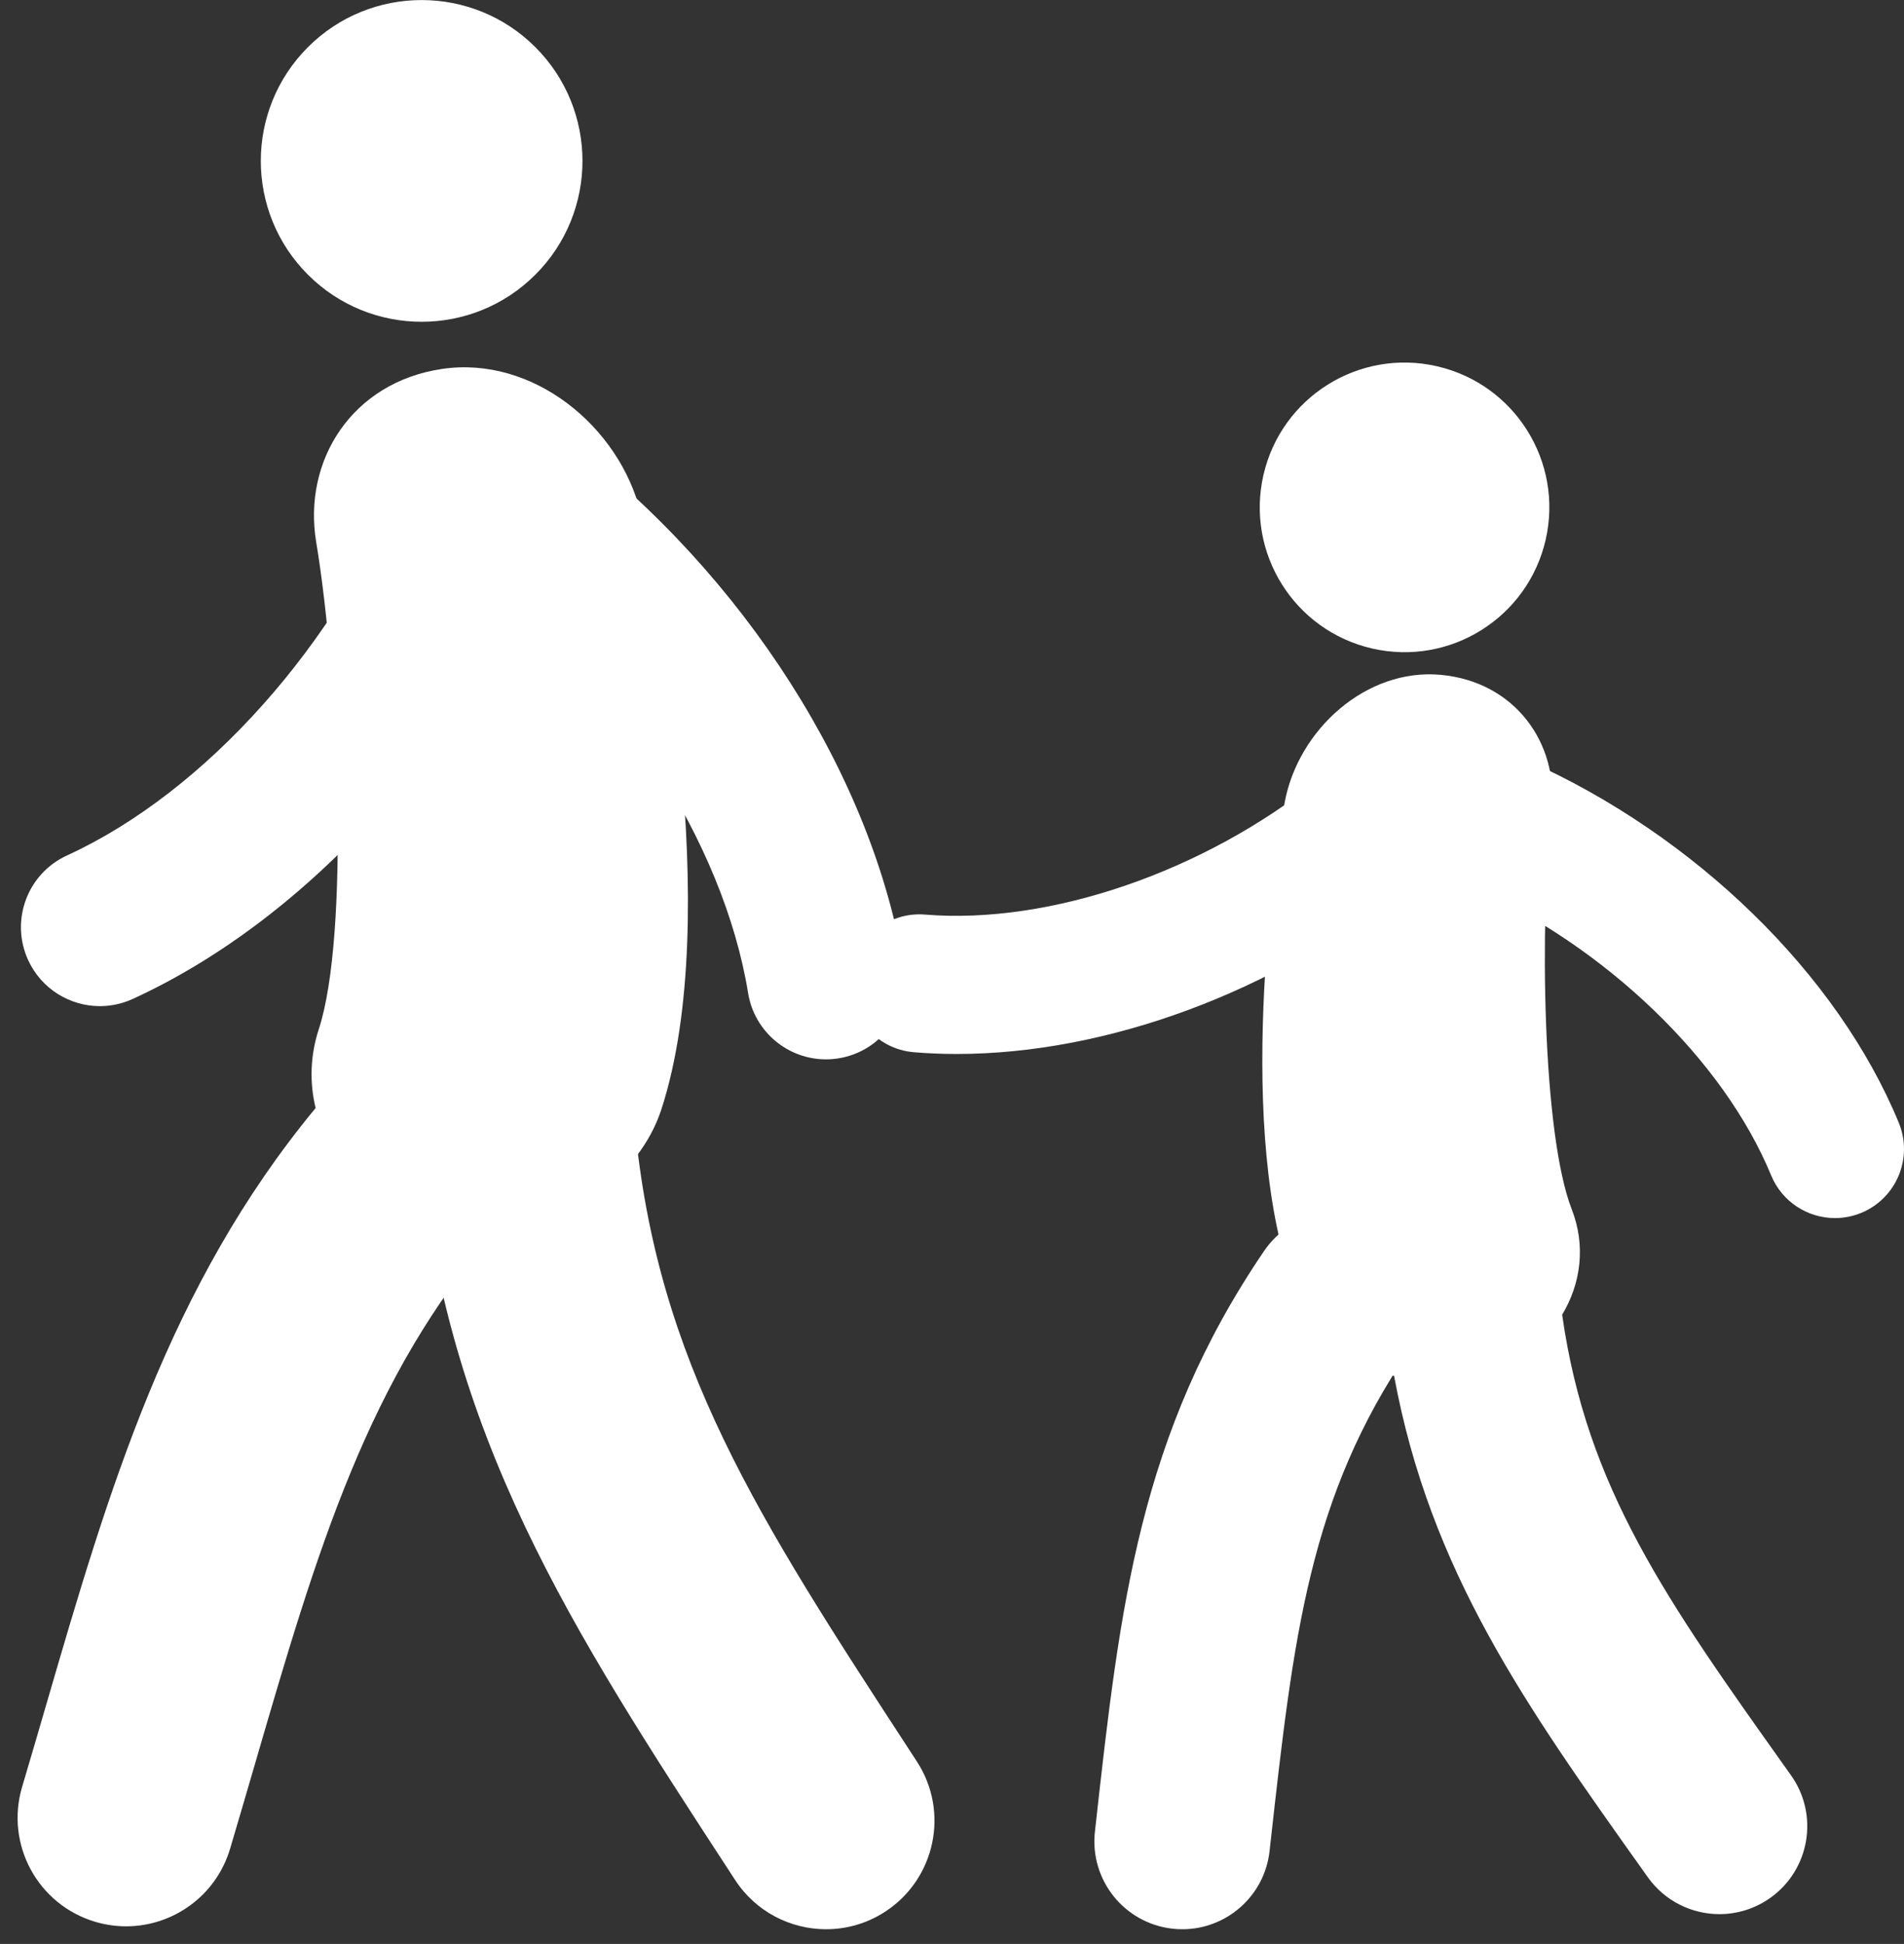
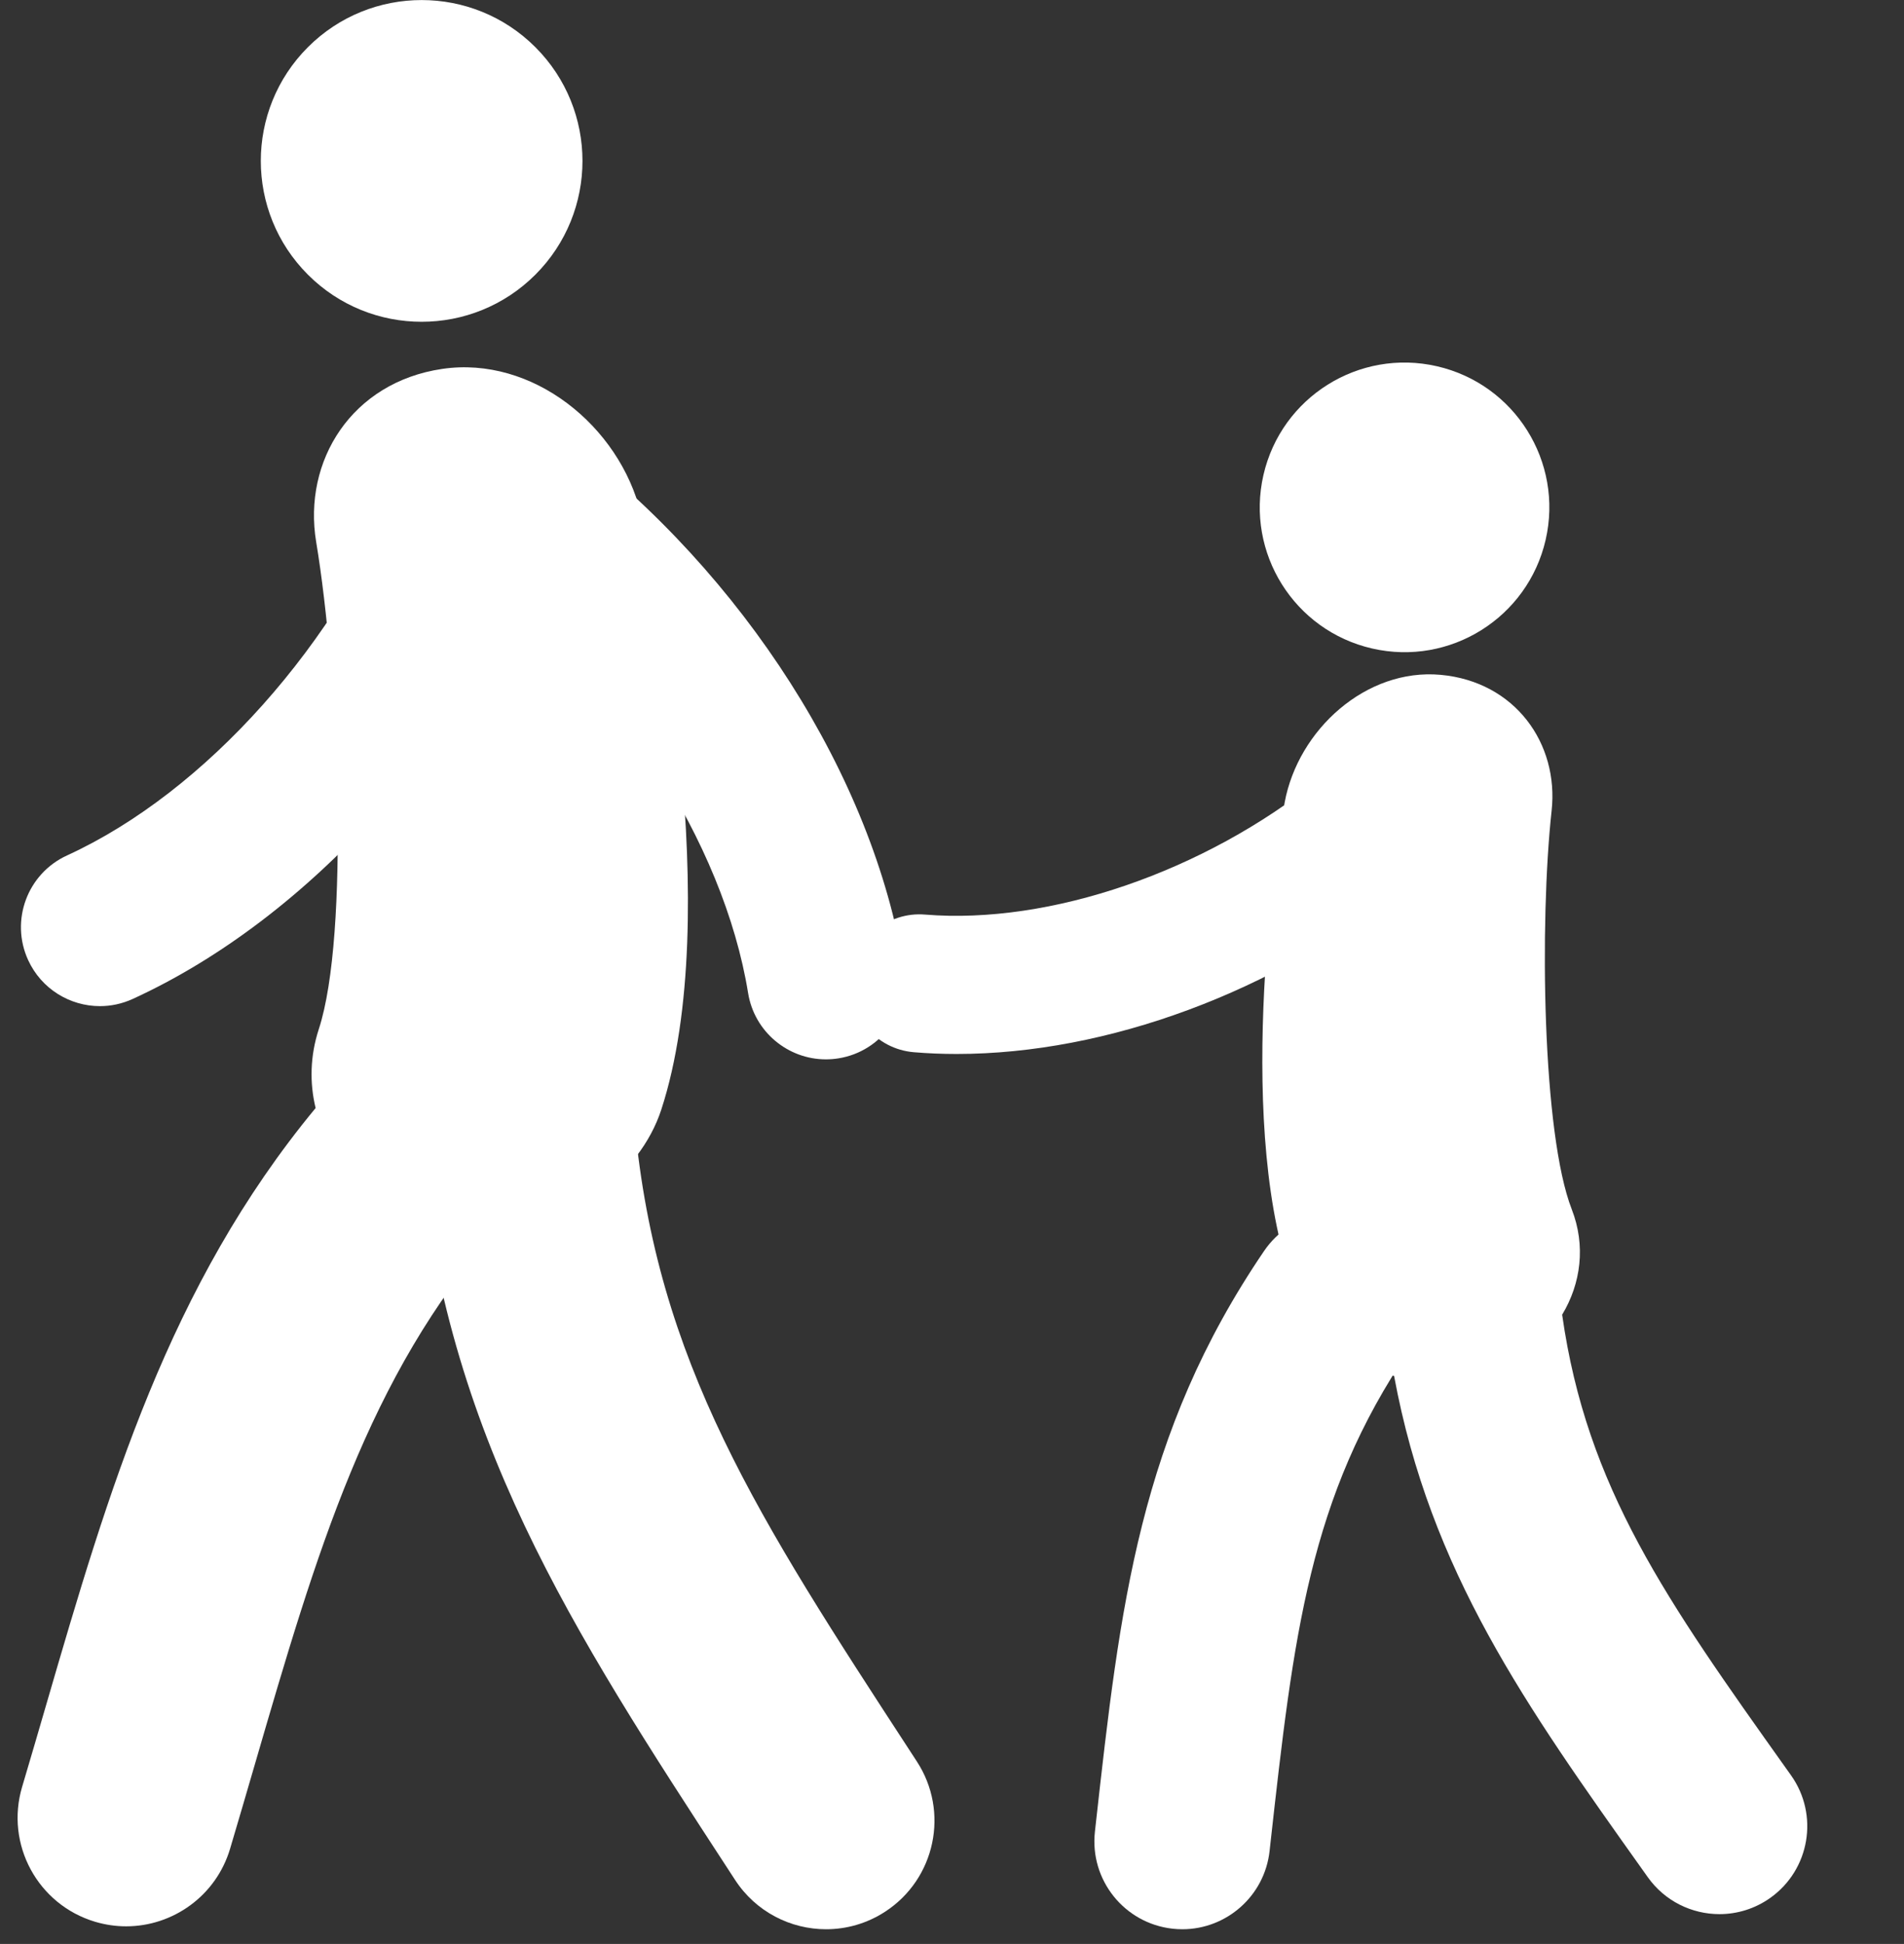
<svg xmlns="http://www.w3.org/2000/svg" version="1.1" id="レイヤー_1" x="0px" y="0px" width="96.895px" height="98.907px" viewBox="0 0 96.895 98.907" style="enable-background:new 0 0 96.895 98.907;" xml:space="preserve">
  <rect x="0" y="0" width="96.895" height="98.907" fill="#333333" stroke="none" />
  <g>
    <g>
      <g>
        <path style="fill-rule:evenodd;clip-rule:evenodd;fill:#FFFFFF;" d="M64.297,24.167     c-0.91,3.966,1.566,7.919,5.532,8.829c3.966,0.91,7.919-1.566,8.83-5.532     c0.91-3.966-1.566-7.919-5.532-8.829C69.161,17.724,65.208,20.201,64.297,24.167z" />
        <g>
-           <path style="fill:#FFFFFF;" d="M93.382,61.976c0.447,0,0.9-0.086,1.338-0.266      c1.794-0.74,2.648-2.793,1.909-4.587c-3.118-7.562-10.36-14.623-18.899-18.429      c-1.774-0.79-3.849,0.008-4.639,1.779c-0.79,1.773,0.007,3.849,1.779,4.639      c6.852,3.053,12.843,8.819,15.263,14.689C90.692,61.157,92.002,61.976,93.382,61.976z" />
-         </g>
+           </g>
        <g>
          <path style="fill:#FFFFFF;" d="M60.17,98.16c2.247,0,4.183-1.69,4.439-3.976l0.041-0.373      c1.184-10.613,1.966-17.624,7.077-25.134c1.389-2.042,0.86-4.823-1.181-6.213      c-2.041-1.389-4.823-0.861-6.213,1.181c-6.359,9.345-7.336,18.096-8.571,29.175l-0.041,0.372      c-0.274,2.455,1.494,4.666,3.948,4.94C59.837,98.151,60.004,98.16,60.17,98.16z" />
        </g>
        <g>
          <g>
            <path style="fill:#FFFFFF;" d="M91.144,90.326l-0.216-0.304C84.811,81.428,80.749,75.709,79.498,66.891       c0.961-1.587,1.207-3.519,0.489-5.361c-1.503-3.858-1.643-14.626-1.025-20.28       c0.375-3.418-1.857-6.568-5.645-6.914c-3.784-0.347-7.252,2.778-7.94,6.491       c-0.501,2.7-2.568,16.87,0.542,24.855c0.809,2.076,2.792,3.679,5.027,4.328       c1.841,9.939,6.678,16.743,12.695,25.198l0.216,0.304c0.872,1.226,2.249,1.879,3.647,1.879       c0.897,0,1.802-0.269,2.589-0.829C92.105,95.13,92.576,92.338,91.144,90.326z" />
          </g>
        </g>
        <g>
          <path style="fill:#FFFFFF;" d="M48.687,53.626c7.639,0,16.199-3.152,22.842-8.5      c1.511-1.217,1.75-3.428,0.533-4.94c-1.217-1.511-3.429-1.75-4.94-0.533      c-5.842,4.704-13.699,7.397-20.034,6.882c-1.924-0.168-3.631,1.278-3.791,3.211      c-0.16,1.933,1.277,3.63,3.211,3.791C47.224,53.597,47.952,53.626,48.687,53.626z" />
        </g>
      </g>
      <g>
        <g>
          <path style="fill:#FFFFFF;" d="M42.03,53.9c0.213,0,0.43-0.017,0.647-0.052      c2.188-0.355,3.675-2.417,3.321-4.606c-1.577-9.727-8.132-20.005-17.108-26.824      c-1.765-1.341-4.285-0.997-5.626,0.768c-1.341,1.766-0.997,4.285,0.768,5.626      c7.288,5.535,12.799,14.059,14.039,21.715C38.391,52.498,40.096,53.9,42.03,53.9z" />
        </g>
        <g>
          <path style="fill:#FFFFFF;" d="M42.04,98.16c1.034,0,2.08-0.29,3.01-0.897      c2.554-1.665,3.274-5.086,1.609-7.64l-0.27-0.414c-7.814-11.983-12.977-19.9-14.092-32.073      c-0.278-3.036-2.97-5.274-6-4.994c-3.036,0.278-5.272,2.965-4.994,6      c1.364,14.902,7.752,24.697,15.838,37.098l0.27,0.414C38.469,97.277,40.237,98.16,42.04,98.16z" />
        </g>
        <ellipse transform="matrix(0.707 -0.707 0.707 0.707 0.497 17.573)" style="fill-rule:evenodd;clip-rule:evenodd;fill:#FFFFFF;" cx="21.461" cy="8.186" rx="8.186" ry="8.186" />
        <g>
          <g>
            <path style="fill:#FFFFFF;" d="M32.617,26.139c-1.092-4.477-5.531-8.049-10.118-7.368       c-4.593,0.679-7.098,4.67-6.408,8.81c1.139,6.847,1.702,19.978,0.133,24.781       c-0.443,1.358-0.474,2.732-0.162,4.015C8.575,65.427,5.53,75.823,2.351,86.74       c-0.399,1.371-0.804,2.762-1.225,4.174c-0.87,2.922,0.793,5.996,3.716,6.866       c0.526,0.156,1.056,0.231,1.578,0.231c2.379,0,4.575-1.55,5.289-3.947       c0.427-1.433,0.838-2.846,1.244-4.238c3.177-10.912,5.771-19.783,12.293-27.215       c0.021-0.001,0.043-0,0.065-0.002c3.659-0.233,7.241-2.779,8.341-6.148       C36.896,46.521,33.412,29.394,32.617,26.139z" />
          </g>
        </g>
        <g>
          <path style="fill:#FFFFFF;" d="M5.085,51.192c0.559,0,1.127-0.118,1.668-0.365      c8.96-4.103,17.129-13.152,21.319-23.616c0.824-2.058-0.176-4.395-2.234-5.22      c-2.059-0.823-4.395,0.176-5.22,2.234c-3.402,8.496-10.157,16.071-17.208,19.3      c-2.016,0.924-2.902,3.306-1.979,5.322C2.107,50.322,3.563,51.192,5.085,51.192z" />
        </g>
      </g>
    </g>
  </g>
</svg>